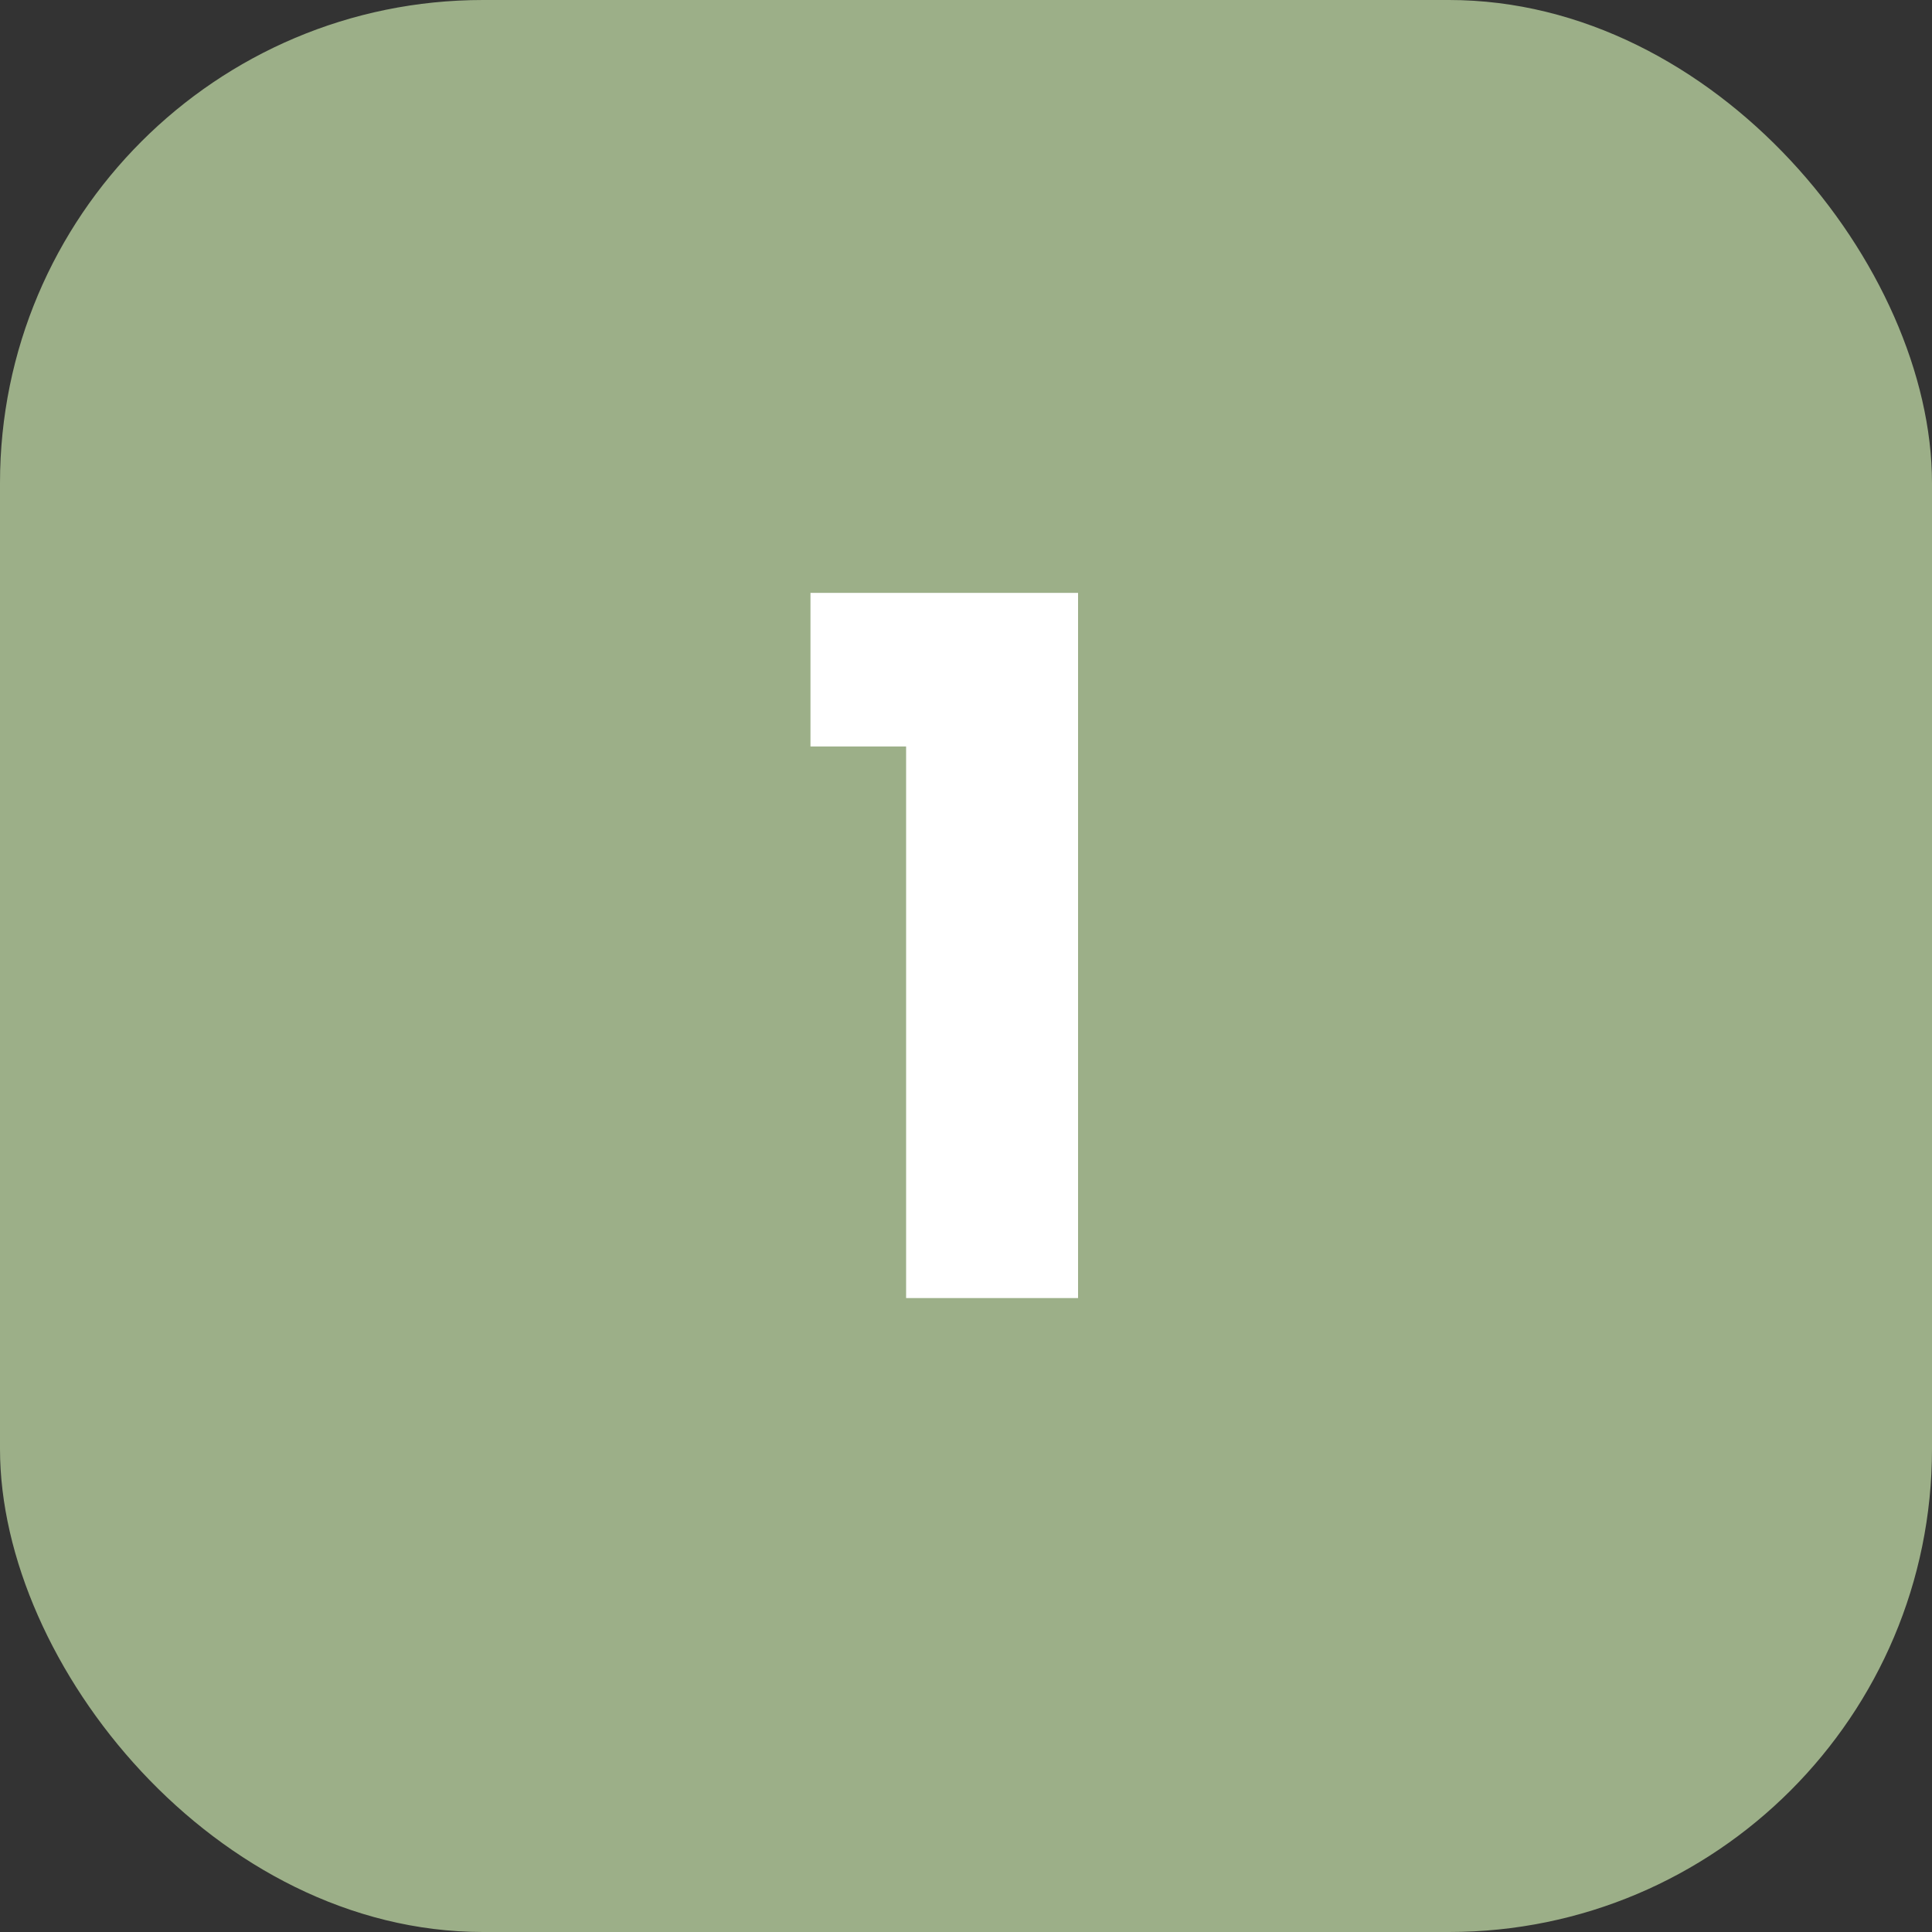
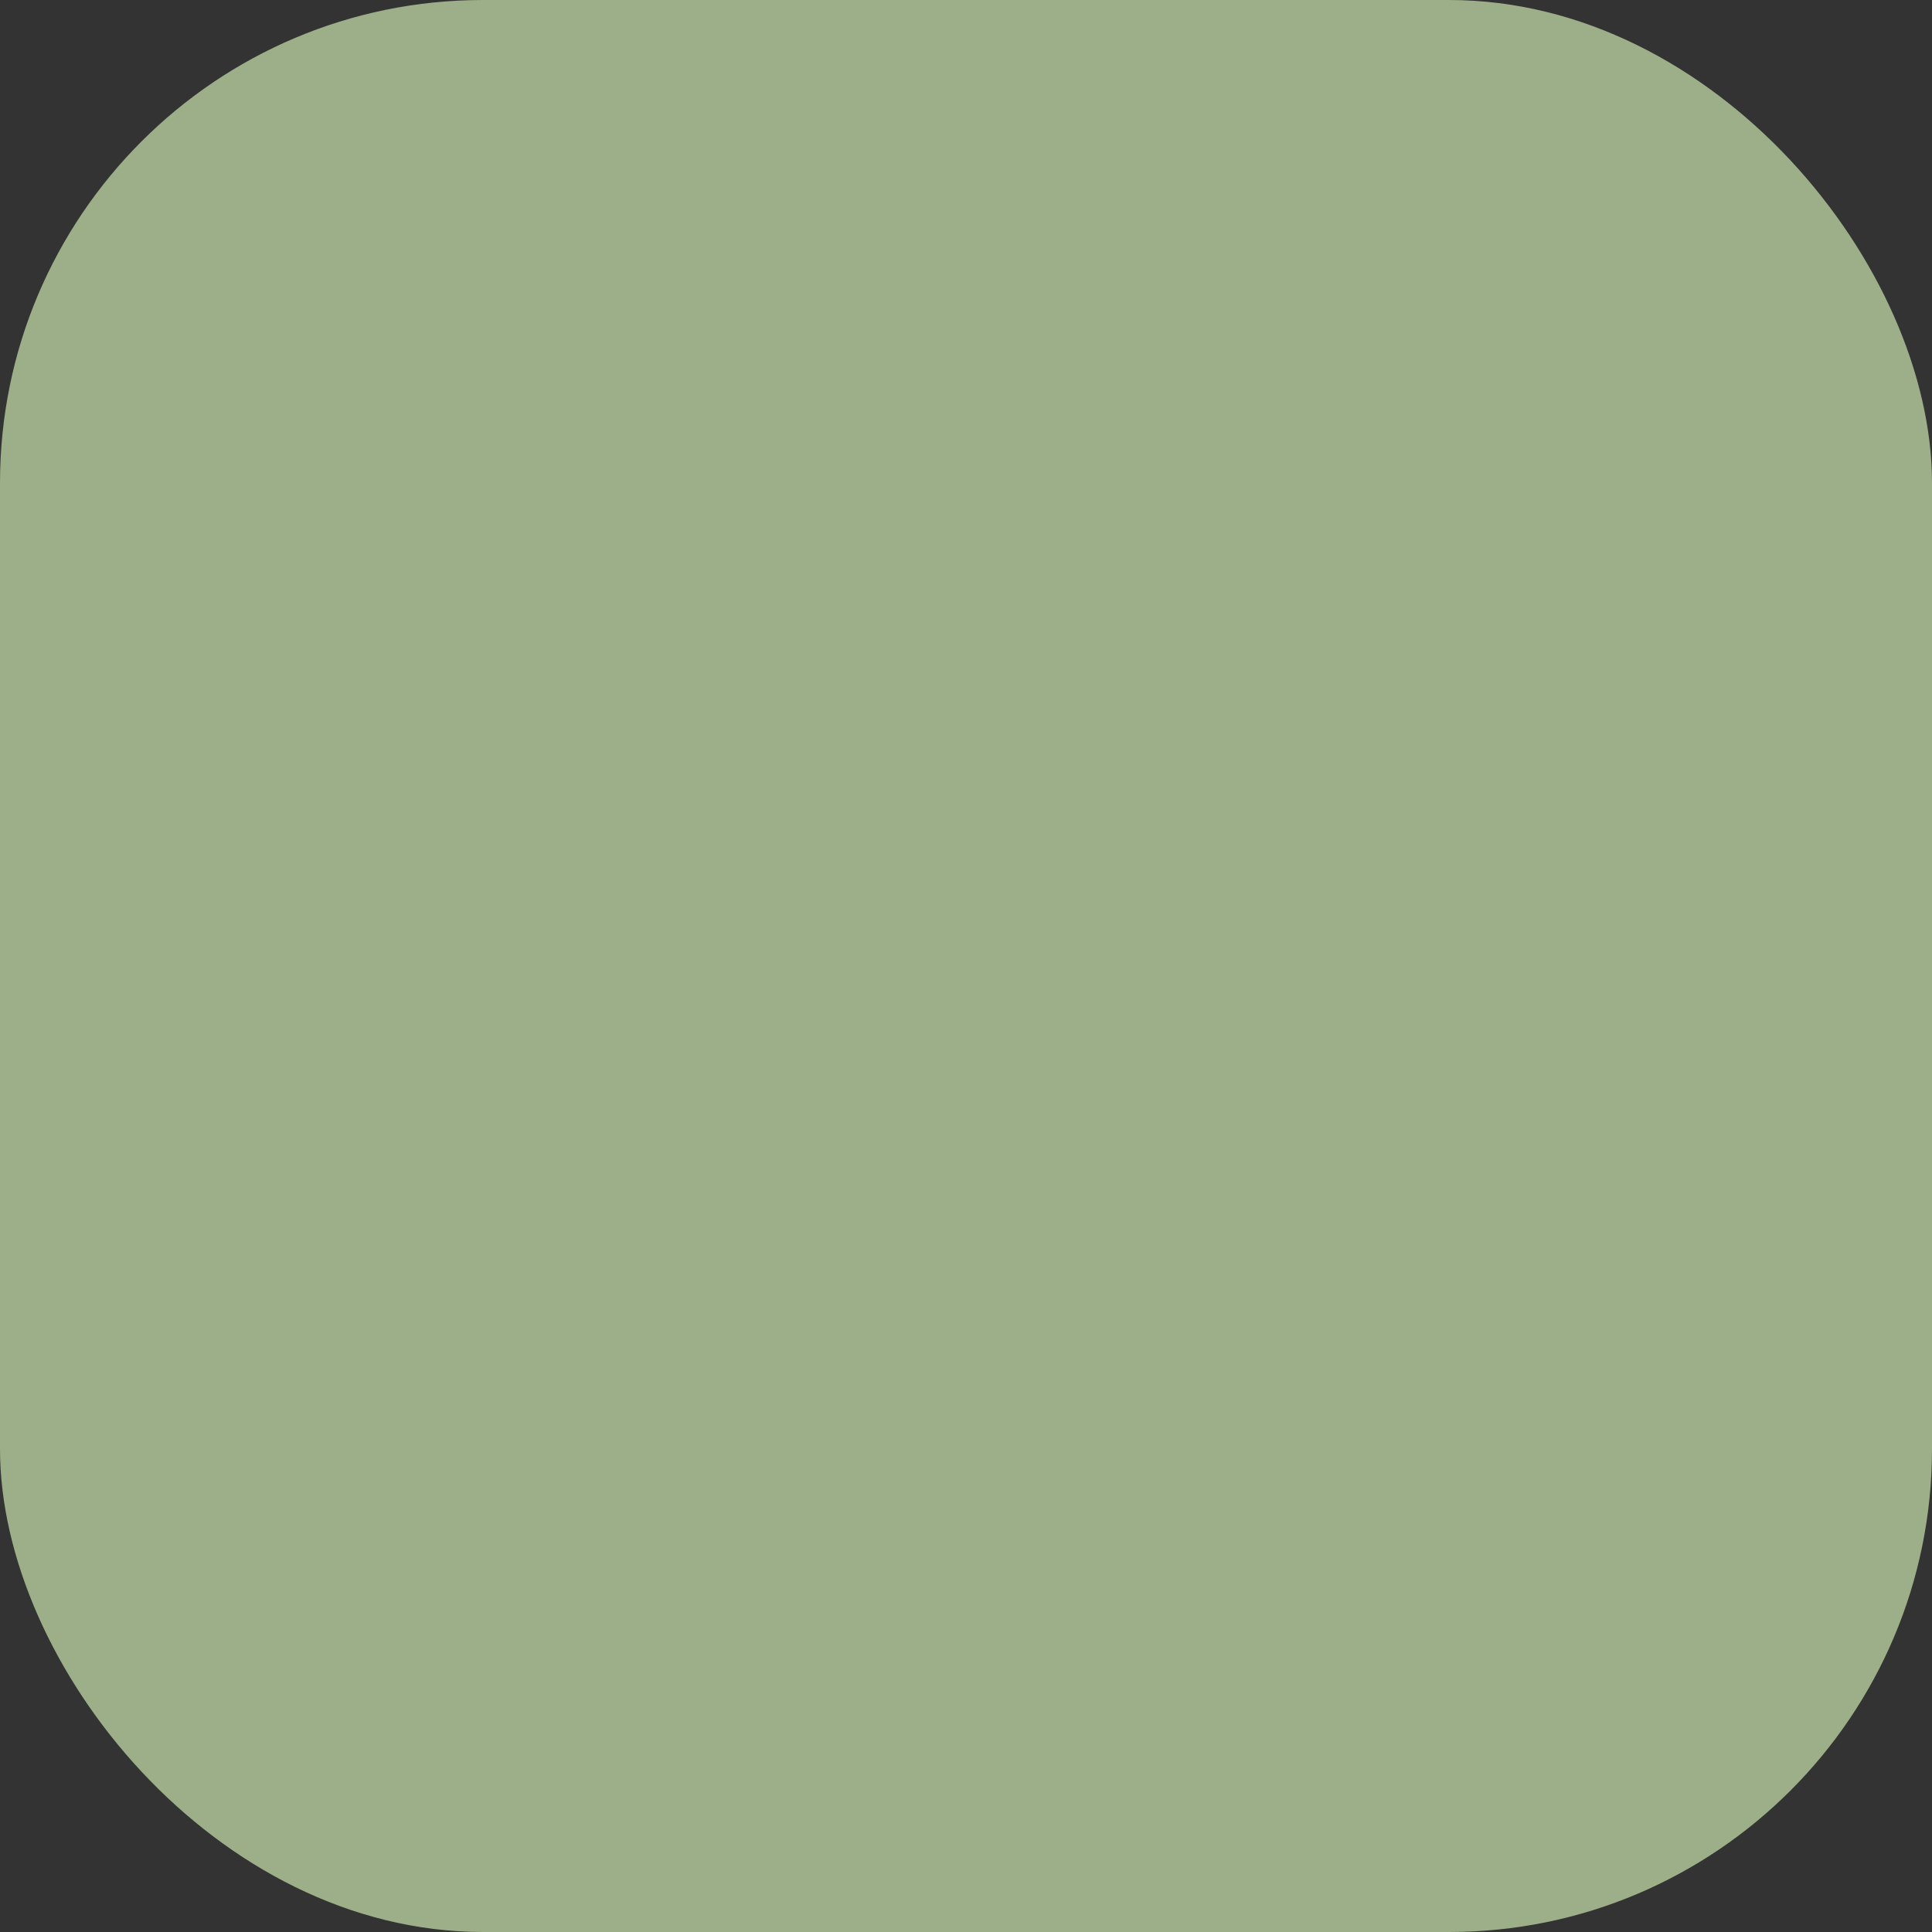
<svg xmlns="http://www.w3.org/2000/svg" width="64" height="64" viewBox="0 0 64 64" fill="none">
  <rect x="0" y="0" width="64" height="64" fill="#333333" stroke="none" />
  <rect width="64" height="64" rx="16" fill="#9CAF88" />
-   <path d="M26.848 24.728V19.64H35.712V43H30.016V24.728H26.848Z" fill="white" />
</svg>